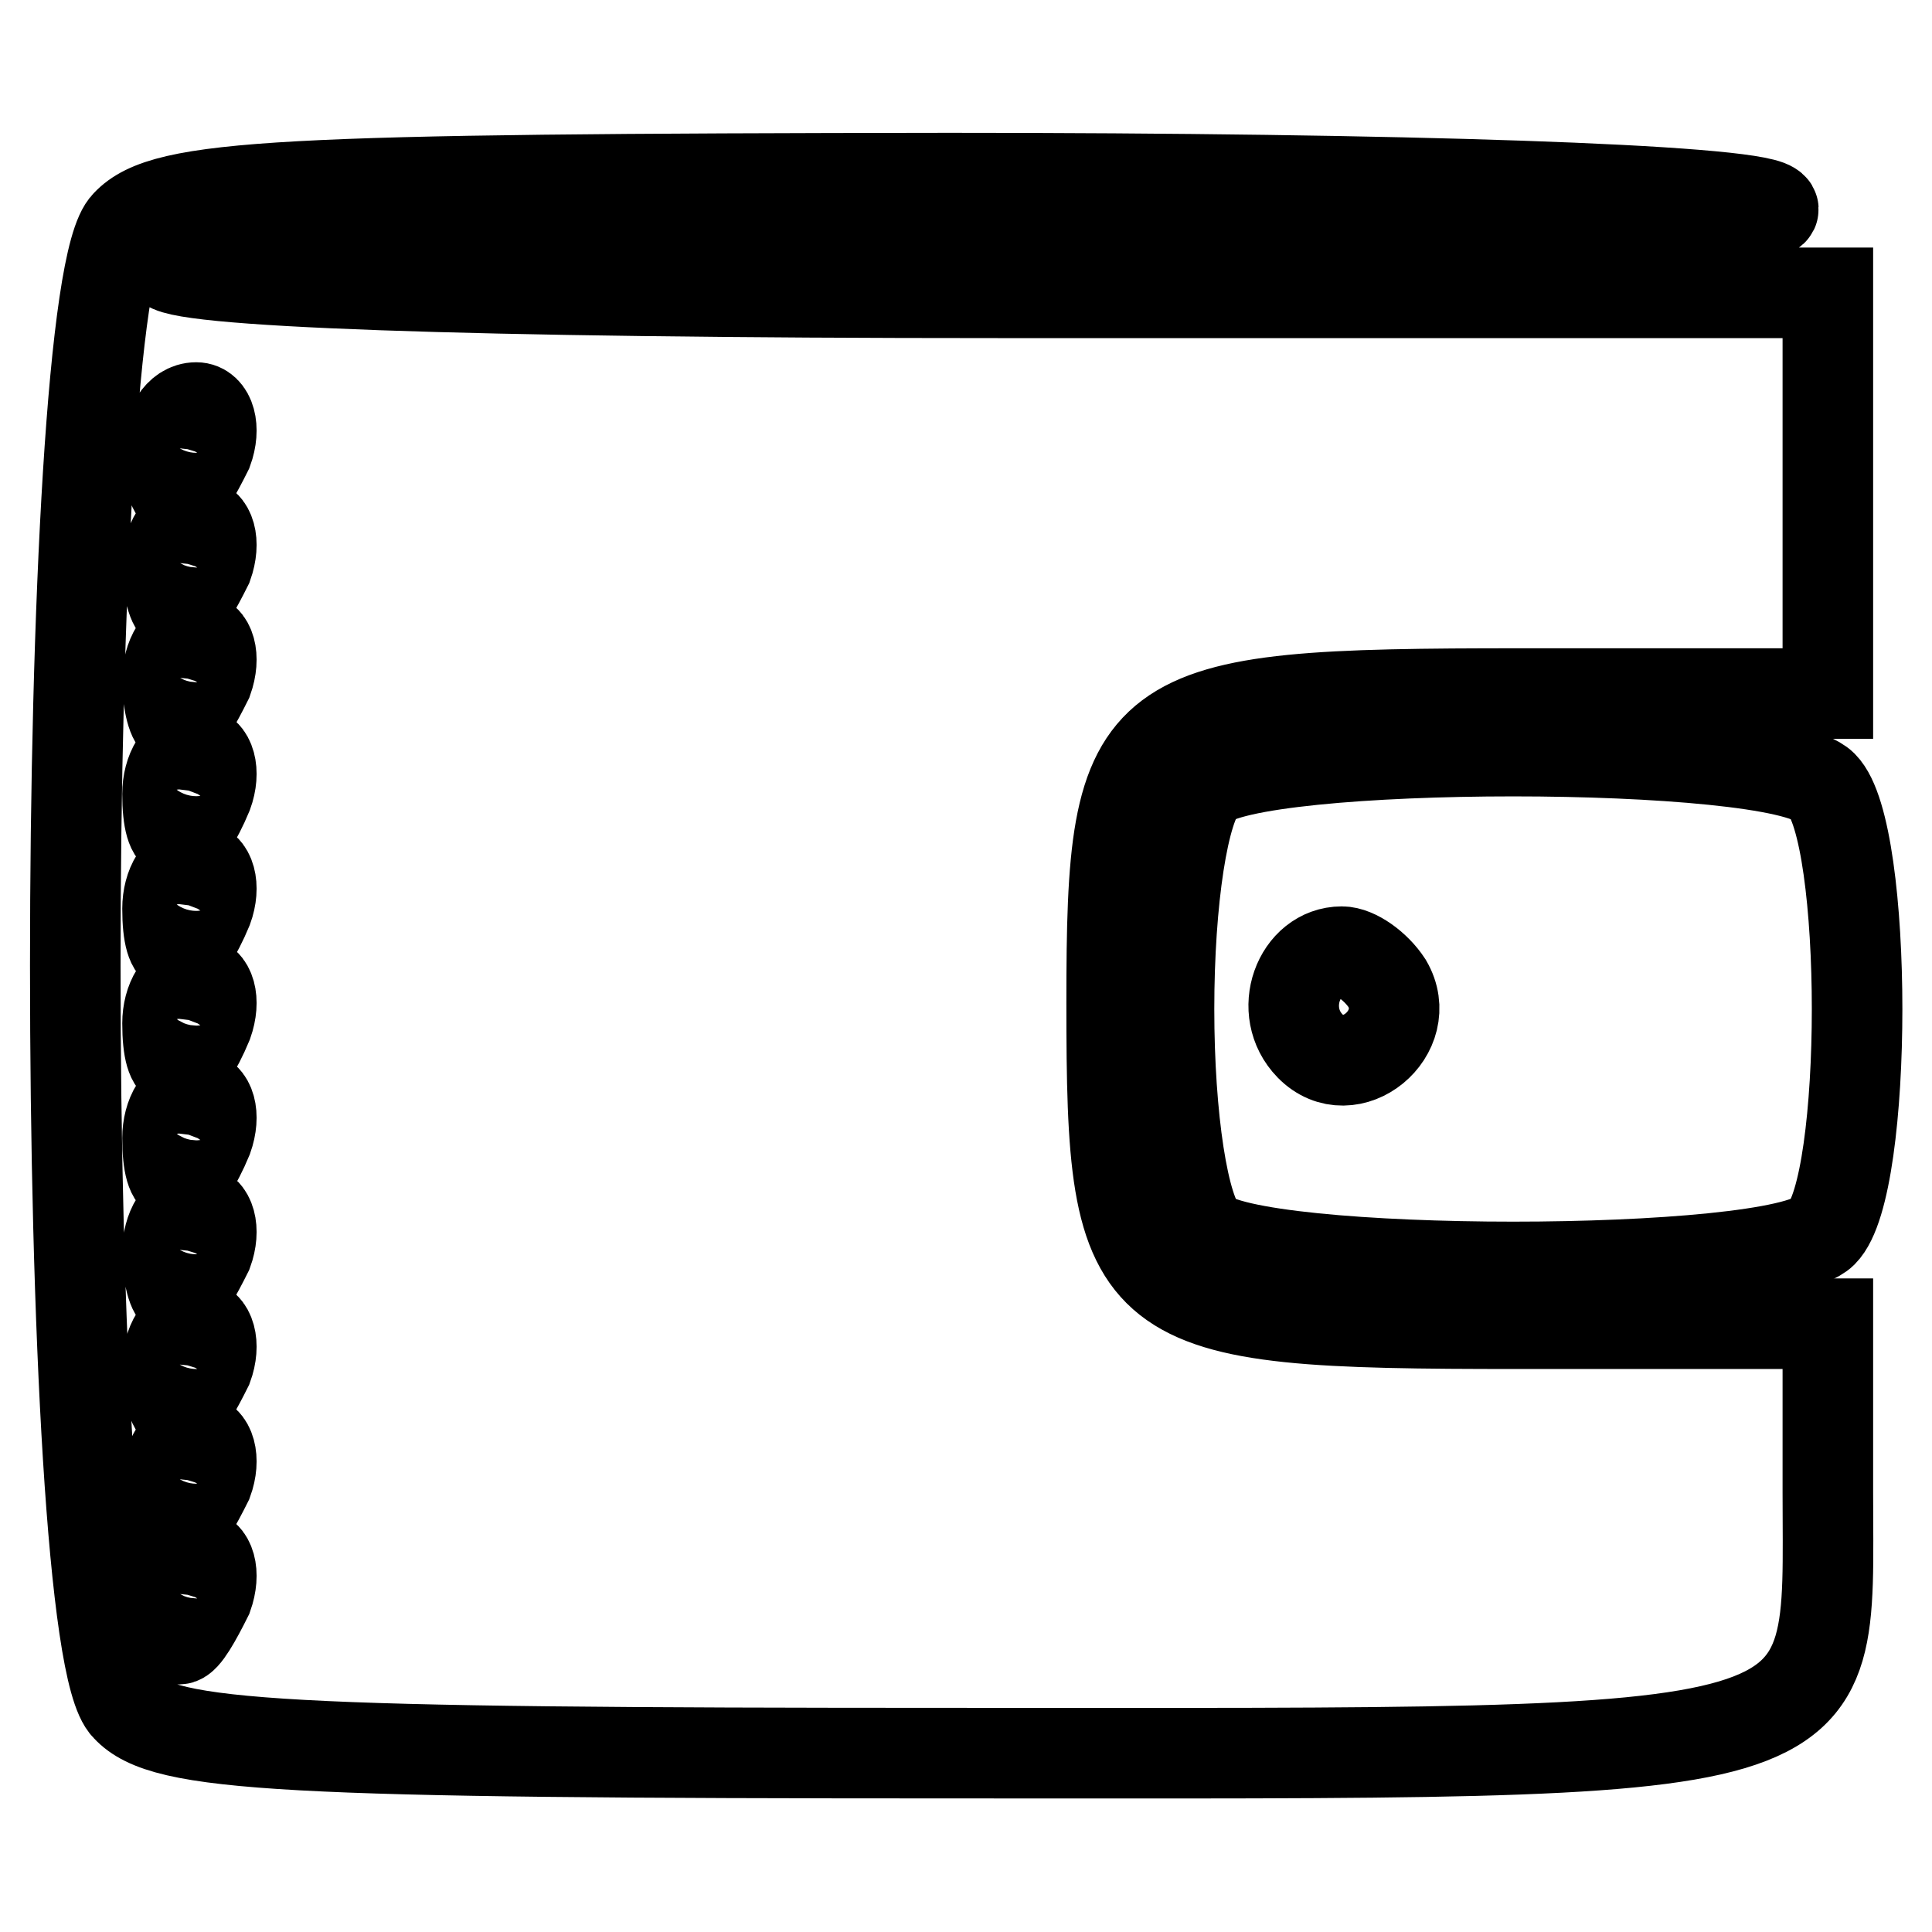
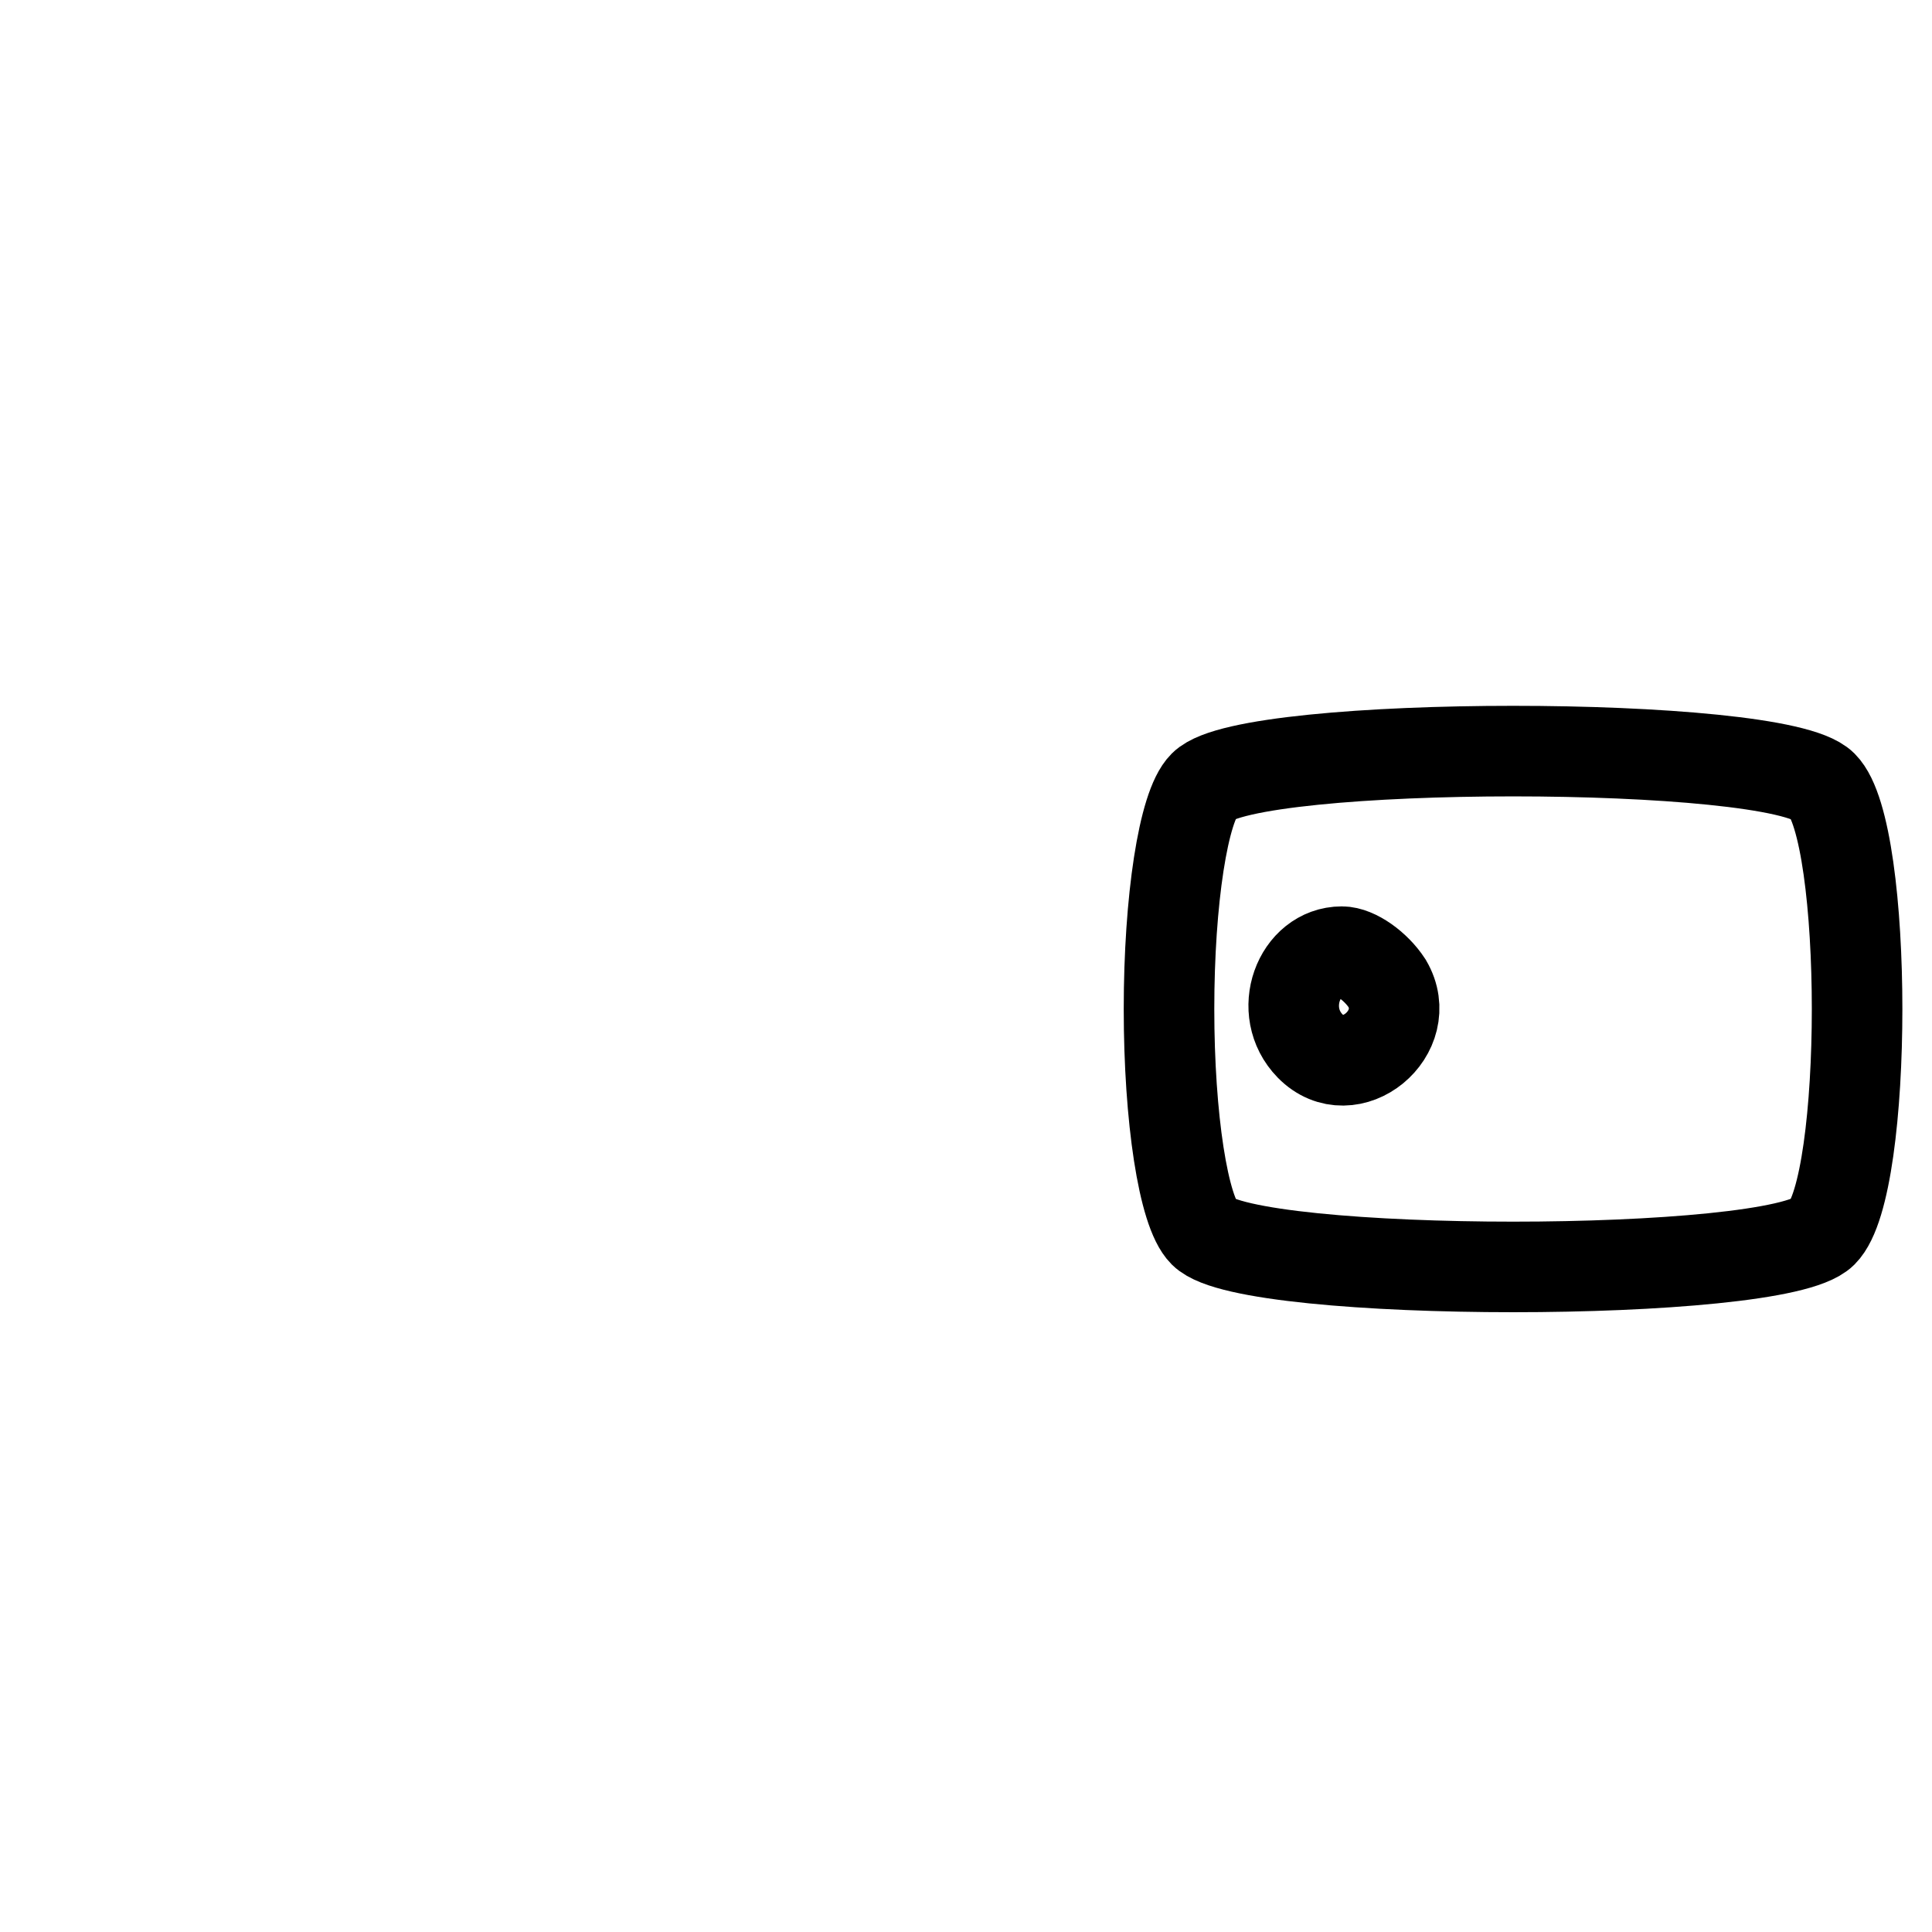
<svg xmlns="http://www.w3.org/2000/svg" version="1.1" x="0px" y="0px" viewBox="0 0 256 256" enable-background="new 0 0 256 256" xml:space="preserve">
  <g>
    <g>
      <g>
-         <path stroke-width="12" fill-opacity="0" stroke="#000000" d="M16.8,29.7c-9.1,8.7-9.1,187.8,0,196.5c4.9,5.3,20.5,6.1,109.7,6.1c120.3,0,115.7,1.5,115.7-34.5v-22.4h-41c-52,0-53.9-1.5-53.9-42.5c0-39.5,2.3-41,54.3-41h40.6V65.4V38.8h-110c-71,0-110-1.5-110-3.8c0-2.3,39.1-3.8,109.3-3.8c71.7,0,107-1.5,103.2-3.8c-3.4-2.3-48.9-3.8-108.9-3.8C36.9,23.7,21.8,24.4,16.8,29.7z M27.5,59.7c-1.5,3-3,5.7-3.8,5.7c-0.8,0-1.5-2.7-1.5-5.7s1.5-5.7,3.8-5.7C27.8,54,28.6,56.7,27.5,59.7z M27.5,74.9c-1.5,3-3,5.7-3.8,5.7c-0.8,0-1.5-2.7-1.5-5.7c0-3,1.5-5.7,3.8-5.7C27.8,69.2,28.6,71.8,27.5,74.9z M27.5,90.1c-1.5,3-3,5.7-3.8,5.7c-0.8,0-1.5-2.7-1.5-5.7s1.5-5.7,3.8-5.7C27.8,84.4,28.6,87,27.5,90.1z M27.5,105.2c-3,7.2-5.3,7.2-5.3,0c0-3,1.5-5.7,3.8-5.7C27.8,99.5,28.6,102.2,27.5,105.2z M27.5,120.4c-3,7.2-5.3,7.2-5.3,0c0-3,1.5-5.7,3.8-5.7C27.8,114.7,28.6,117.4,27.5,120.4z M27.5,135.6c-3,7.2-5.3,7.2-5.3,0c0-3,1.5-5.7,3.8-5.7C27.8,129.9,28.6,132.5,27.5,135.6z M27.5,150.8c-3,7.2-5.3,7.2-5.3,0c0-3,1.5-5.7,3.8-5.7C27.8,145.1,28.6,147.7,27.5,150.8z M27.5,165.9c-1.5,3-3,5.7-3.8,5.7c-0.8,0-1.5-2.7-1.5-5.7c0-3,1.5-5.7,3.8-5.7C27.8,160.2,28.6,162.9,27.5,165.9z M27.5,181.1c-1.5,3-3,5.7-3.8,5.7c-0.8,0-1.5-2.7-1.5-5.7s1.5-5.7,3.8-5.7C27.8,175.4,28.6,178.1,27.5,181.1z M27.5,196.3c-1.5,3-3,5.7-3.8,5.7c-0.8,0-1.5-2.7-1.5-5.7c0-3,1.5-5.7,3.8-5.7C27.8,190.6,28.6,193.3,27.5,196.3z M27.5,211.5c-1.5,3-3,5.7-3.8,5.7c-0.8,0-1.5-2.7-1.5-5.7c0-3,1.5-5.7,3.8-5.7C27.8,205.8,28.6,208.4,27.5,211.5z" />
        <path stroke-width="12" fill-opacity="0" stroke="#000000" d="M159.5,104.1c-2.7,2.7-4.6,15.2-4.6,29.6s1.9,26.9,4.6,29.6c6.1,6.1,75.9,6.1,82,0c6.1-6.1,6.1-53.1,0-59.2C235.4,98,165.6,98,159.5,104.1z M183.8,130.3c3.8,6.5-4.9,13.7-10.2,8.3c-4.5-4.6-1.5-12.5,4.2-12.5C179.6,126.1,182.3,128,183.8,130.3z" />
      </g>
    </g>
  </g>
</svg>